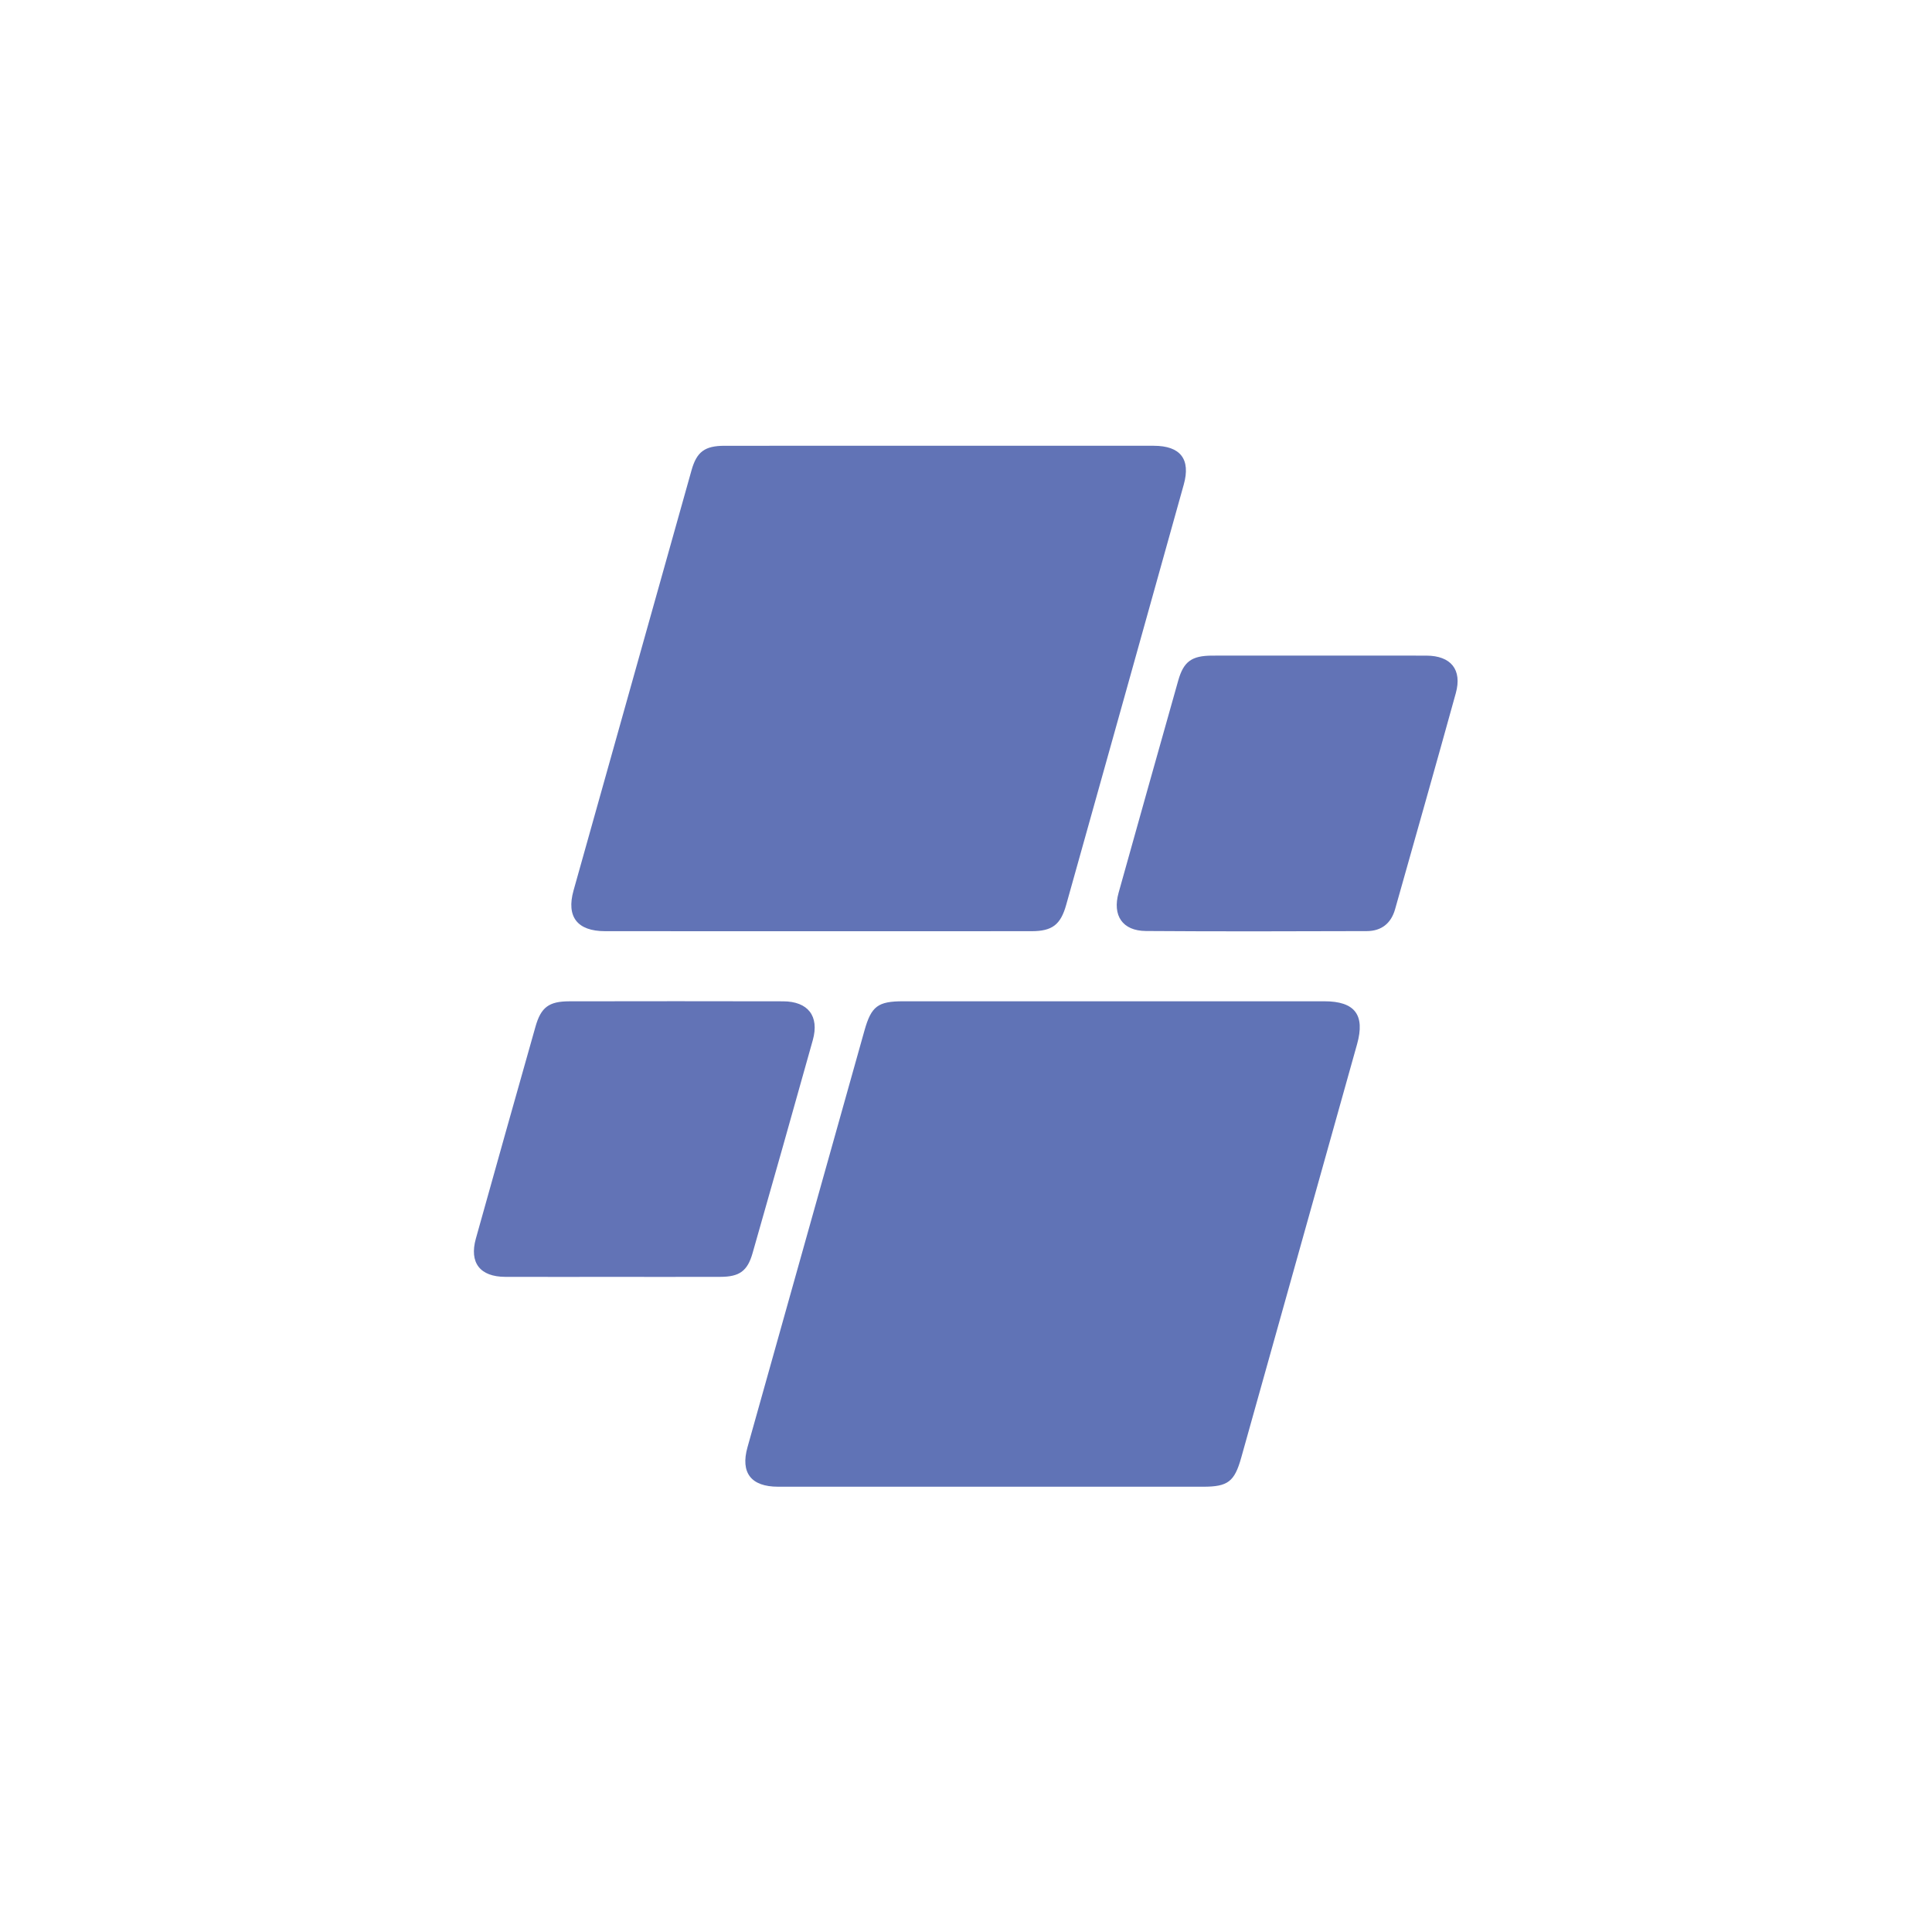
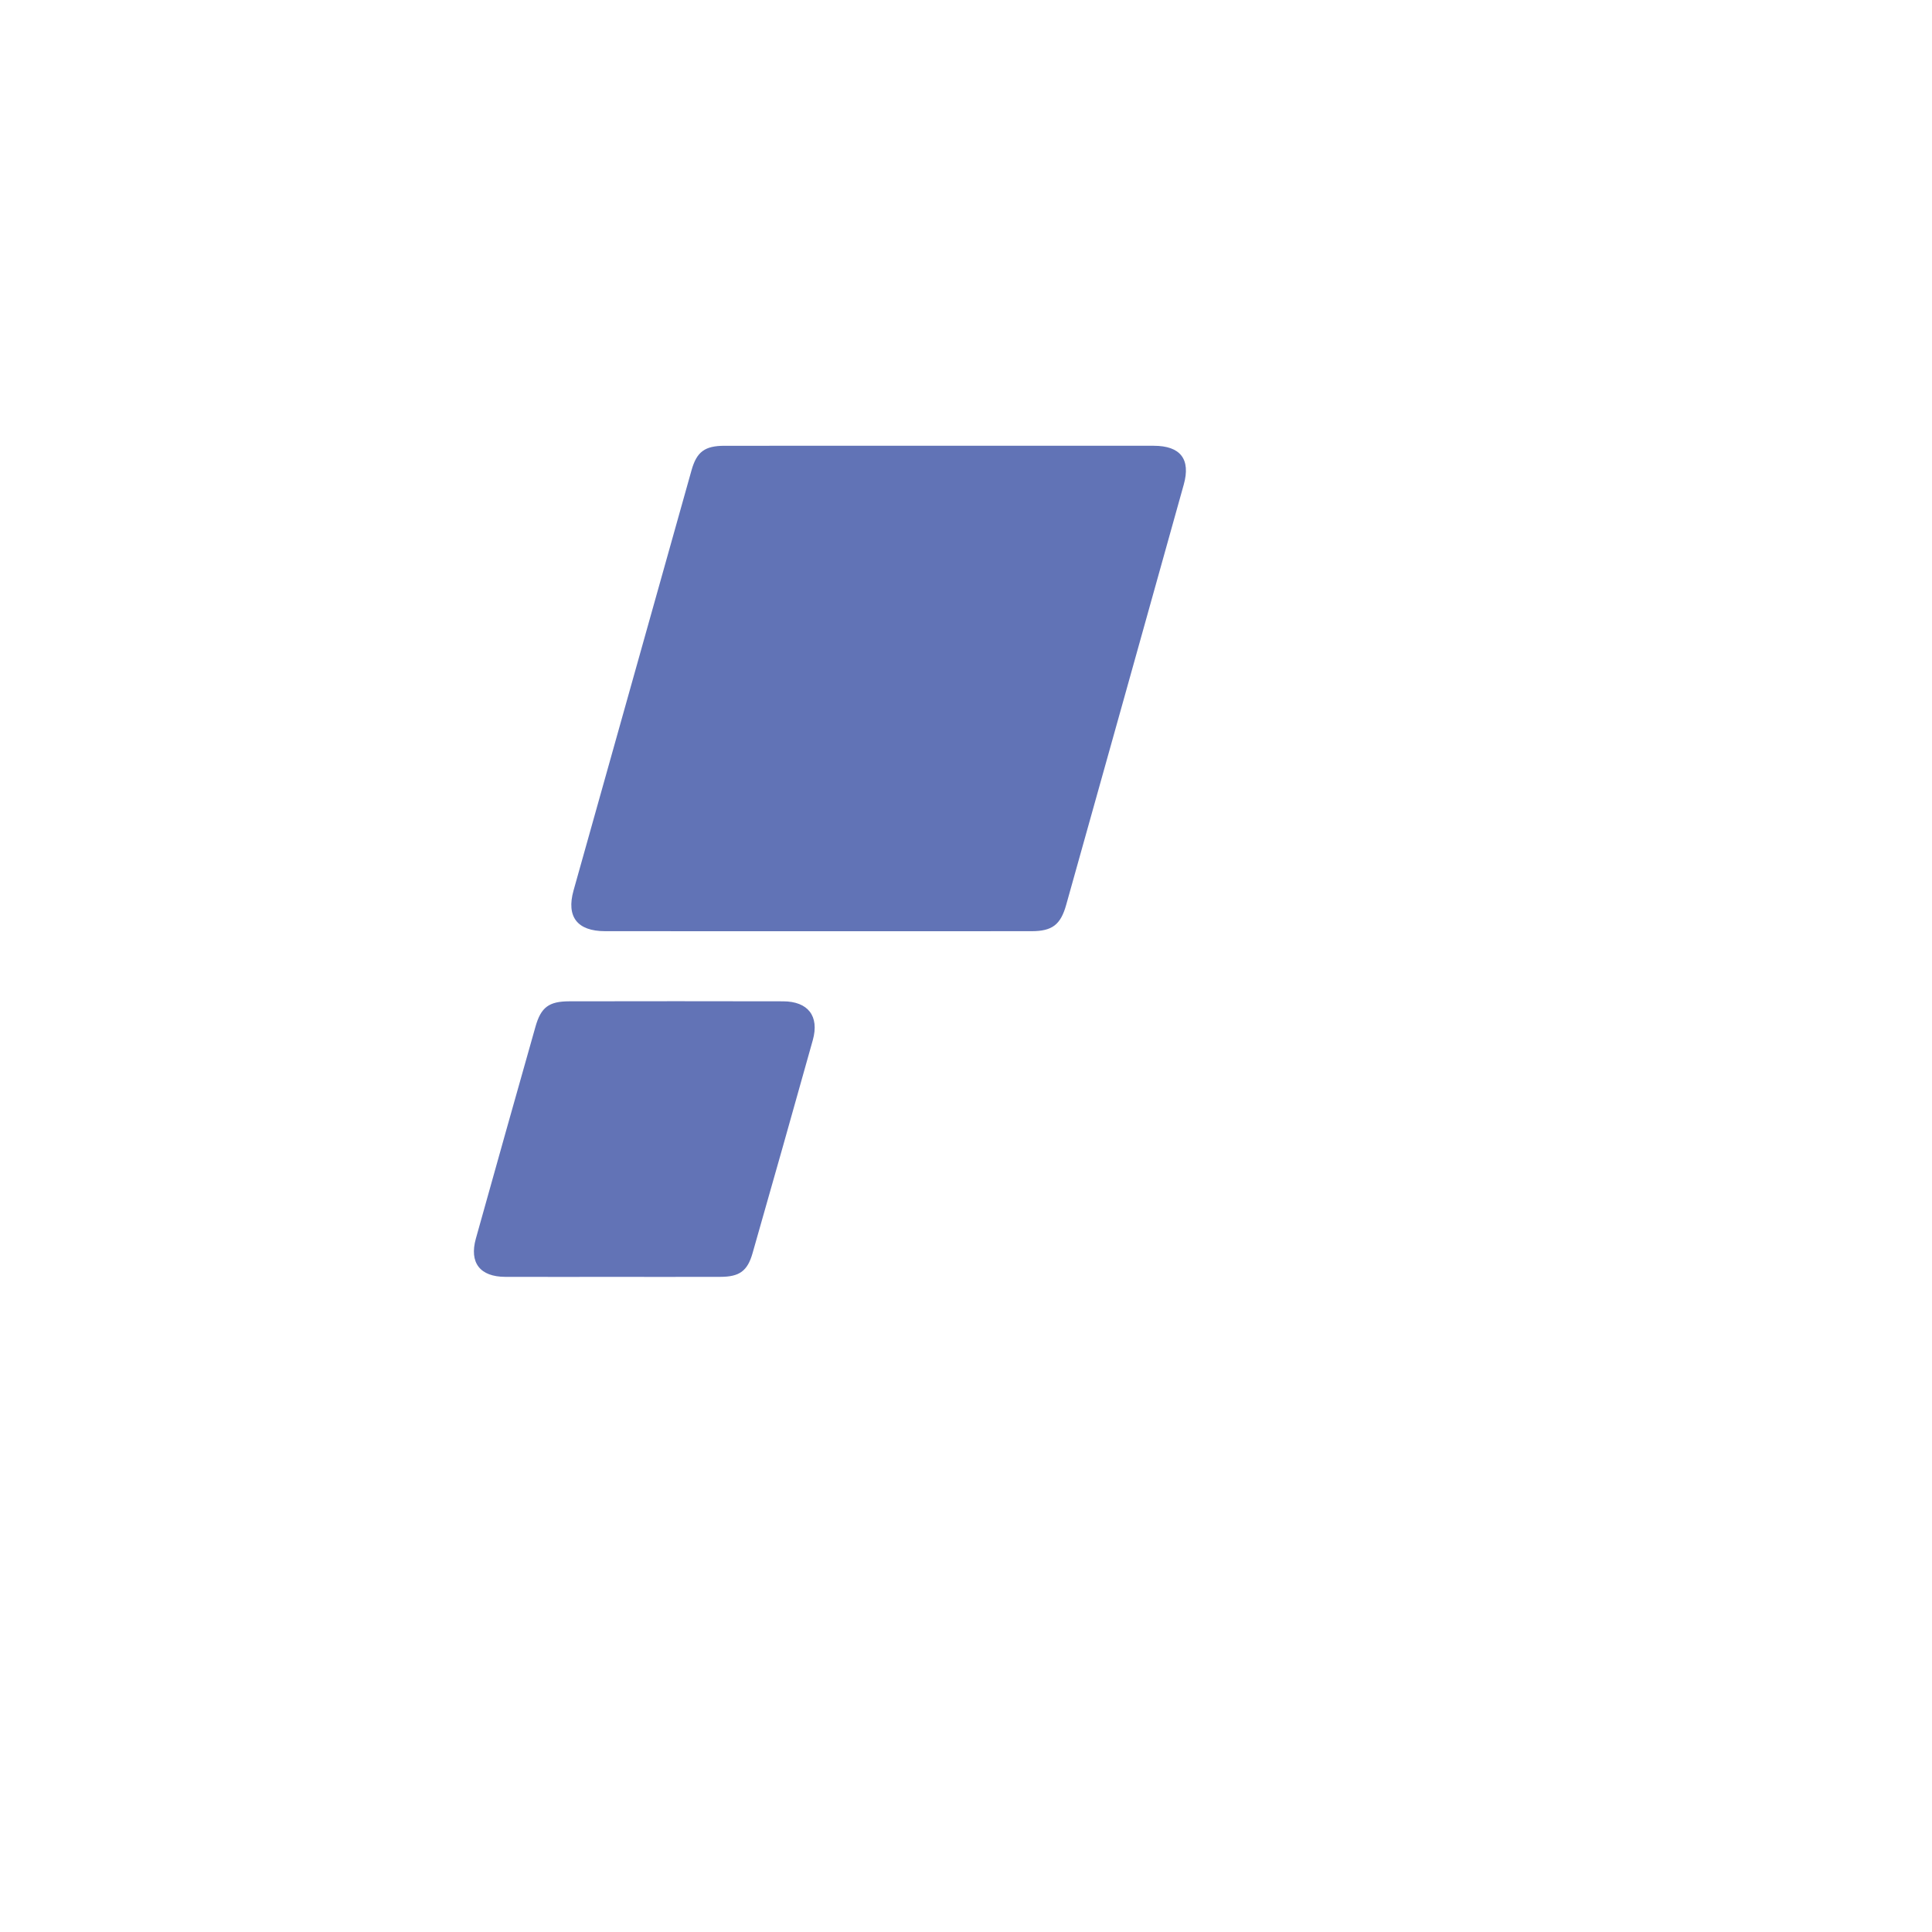
<svg xmlns="http://www.w3.org/2000/svg" viewBox="0 0 666.667 666.667" height="666.667" width="666.667" xml:space="preserve" id="svg2" version="1.1">
  <defs id="defs6">
    <clipPath id="clipPath18" clipPathUnits="userSpaceOnUse">
      <path id="path16" d="M 0,500 H 500 V 0 H 0 Z" />
    </clipPath>
  </defs>
  <g transform="matrix(1.333,0,0,-1.333,0,666.667)" id="g10">
    <g id="g12">
      <g clip-path="url(#clipPath18)" id="g14">
        <g transform="translate(243.289,384.735)" id="g20">
          <path id="path22" style="fill:#6173b6;fill-opacity:1;fill-rule:nonzero;stroke:none" d="M 0,0 C 18.46,0 36.92,0.009 55.38,-0.005 62.275,-0.01 64.982,-3.461 63.144,-10.049 53.023,-46.32 42.871,-82.581 32.71,-118.841 c -1.444,-5.153 -3.62,-6.817 -8.971,-6.82 -36.801,-0.017 -73.602,-0.022 -110.402,0.002 -7.189,0.005 -10.064,3.727 -8.159,10.525 10.163,36.267 20.354,72.528 30.544,108.788 1.341,4.772 3.418,6.333 8.541,6.338 C -37.158,0.012 -18.579,0 0,0" />
        </g>
        <g transform="translate(256.788,115.264)" id="g24">
-           <path id="path26" style="fill:#6073b6;fill-opacity:1;fill-rule:nonzero;stroke:none" d="m 0,0 c -18.461,0 -36.922,-0.007 -55.383,0.004 -6.981,0.004 -9.765,3.601 -7.907,10.225 10.08,35.939 20.168,71.876 30.264,107.812 1.789,6.367 3.471,7.625 10.104,7.626 36.326,0.004 72.653,0.006 108.979,-0.002 7.887,-0.002 10.572,-3.539 8.454,-11.1 C 84.515,78.875 74.516,43.186 64.512,7.498 62.775,1.301 61.062,0.003 54.669,0.001 36.446,-0.003 18.223,0 0,0" />
-         </g>
+           </g>
        <g transform="translate(158.287,169.586)" id="g28">
          <path id="path30" style="fill:#6273b6;fill-opacity:1;fill-rule:nonzero;stroke:none" d="m 0,0 c -9.164,0 -18.328,-0.019 -27.491,0.006 -6.534,0.018 -9.36,3.648 -7.612,9.908 5.107,18.299 10.259,36.585 15.434,54.865 1.419,5.014 3.465,6.547 8.758,6.556 18.447,0.032 36.893,0.04 55.34,-0.002 6.457,-0.015 9.423,-3.829 7.693,-10.029 C 46.984,42.895 41.763,24.509 36.521,6.13 35.2,1.499 33.117,0.023 28.205,0.008 18.804,-0.02 9.402,0 0,0" />
        </g>
        <g transform="translate(341.352,330.413)" id="g32">
-           <path id="path34" style="fill:#6273b6;fill-opacity:1;fill-rule:nonzero;stroke:none" d="m 0,0 c 9.292,0 18.584,0.019 27.876,-0.006 6.36,-0.018 9.313,-3.625 7.628,-9.72 -5.16,-18.668 -10.46,-37.298 -15.722,-55.938 -1.035,-3.665 -3.553,-5.642 -7.318,-5.653 -19.06,-0.055 -38.121,-0.115 -57.181,0.025 -6.072,0.045 -8.72,3.999 -7.069,9.904 5.119,18.315 10.263,36.623 15.433,54.924 1.4,4.958 3.497,6.451 8.835,6.46 C -18.346,0.011 -9.173,0 0,0" />
-         </g>
+           </g>
      </g>
    </g>
  </g>
</svg>